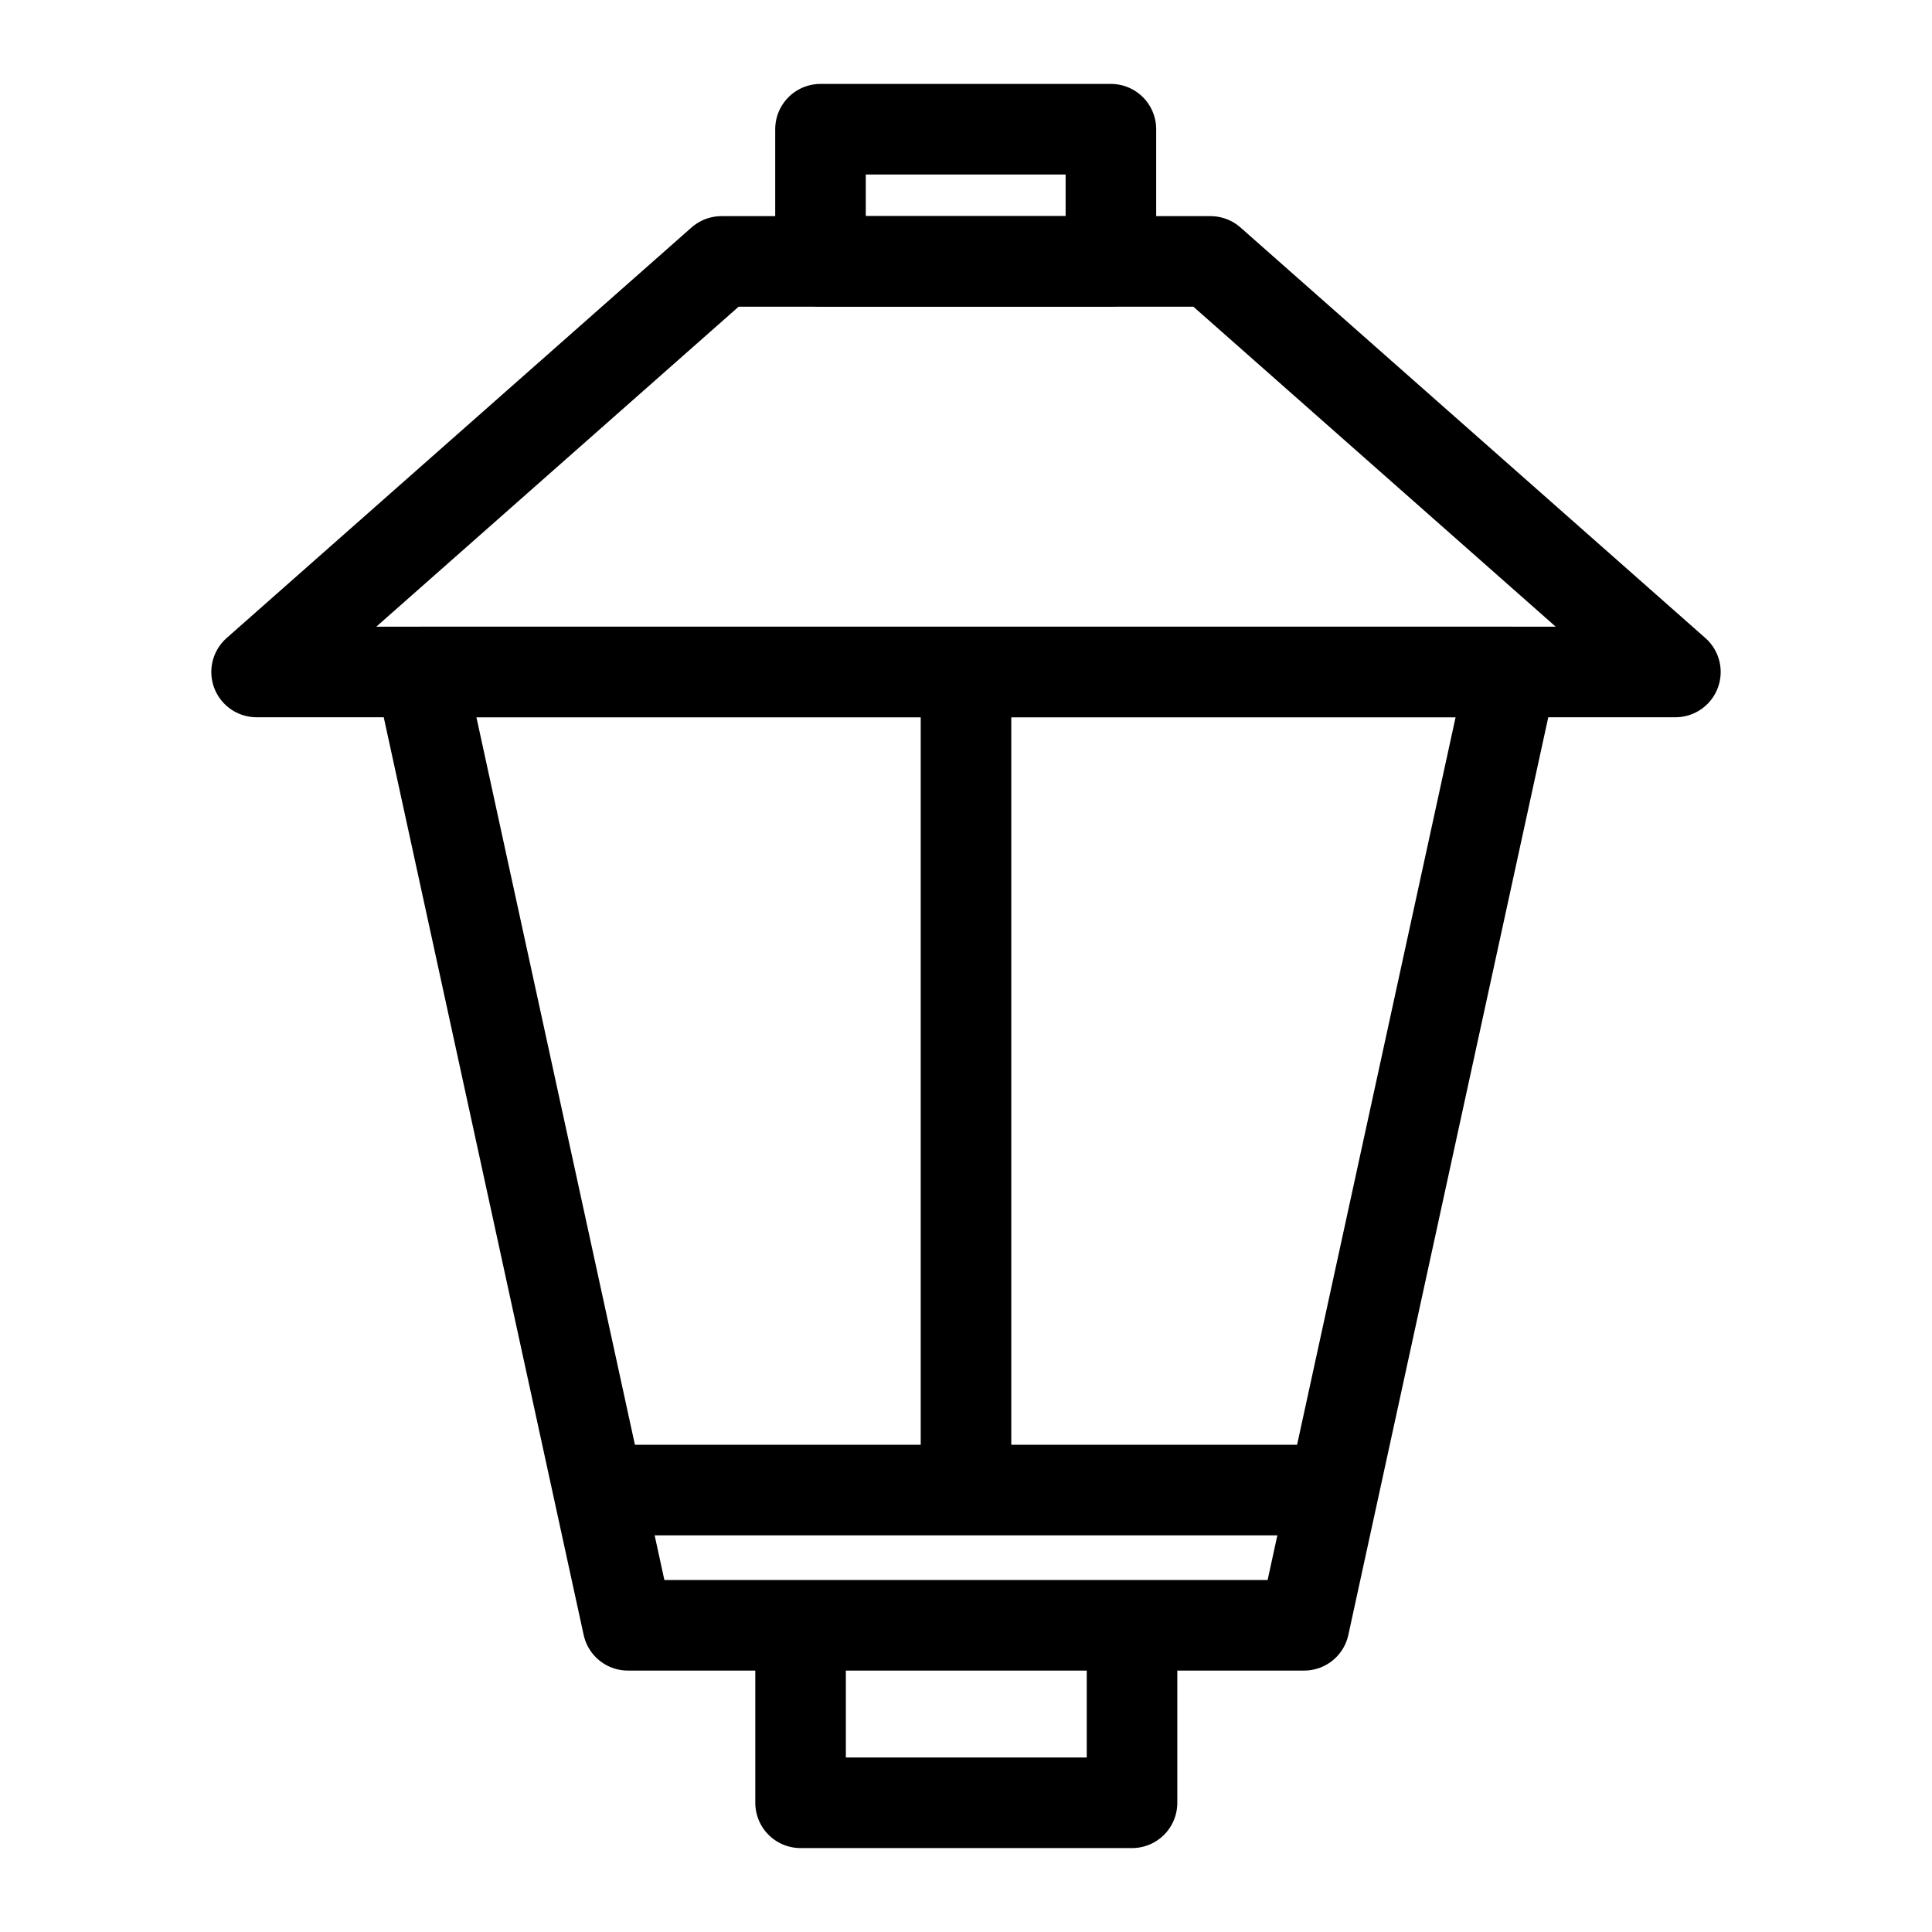
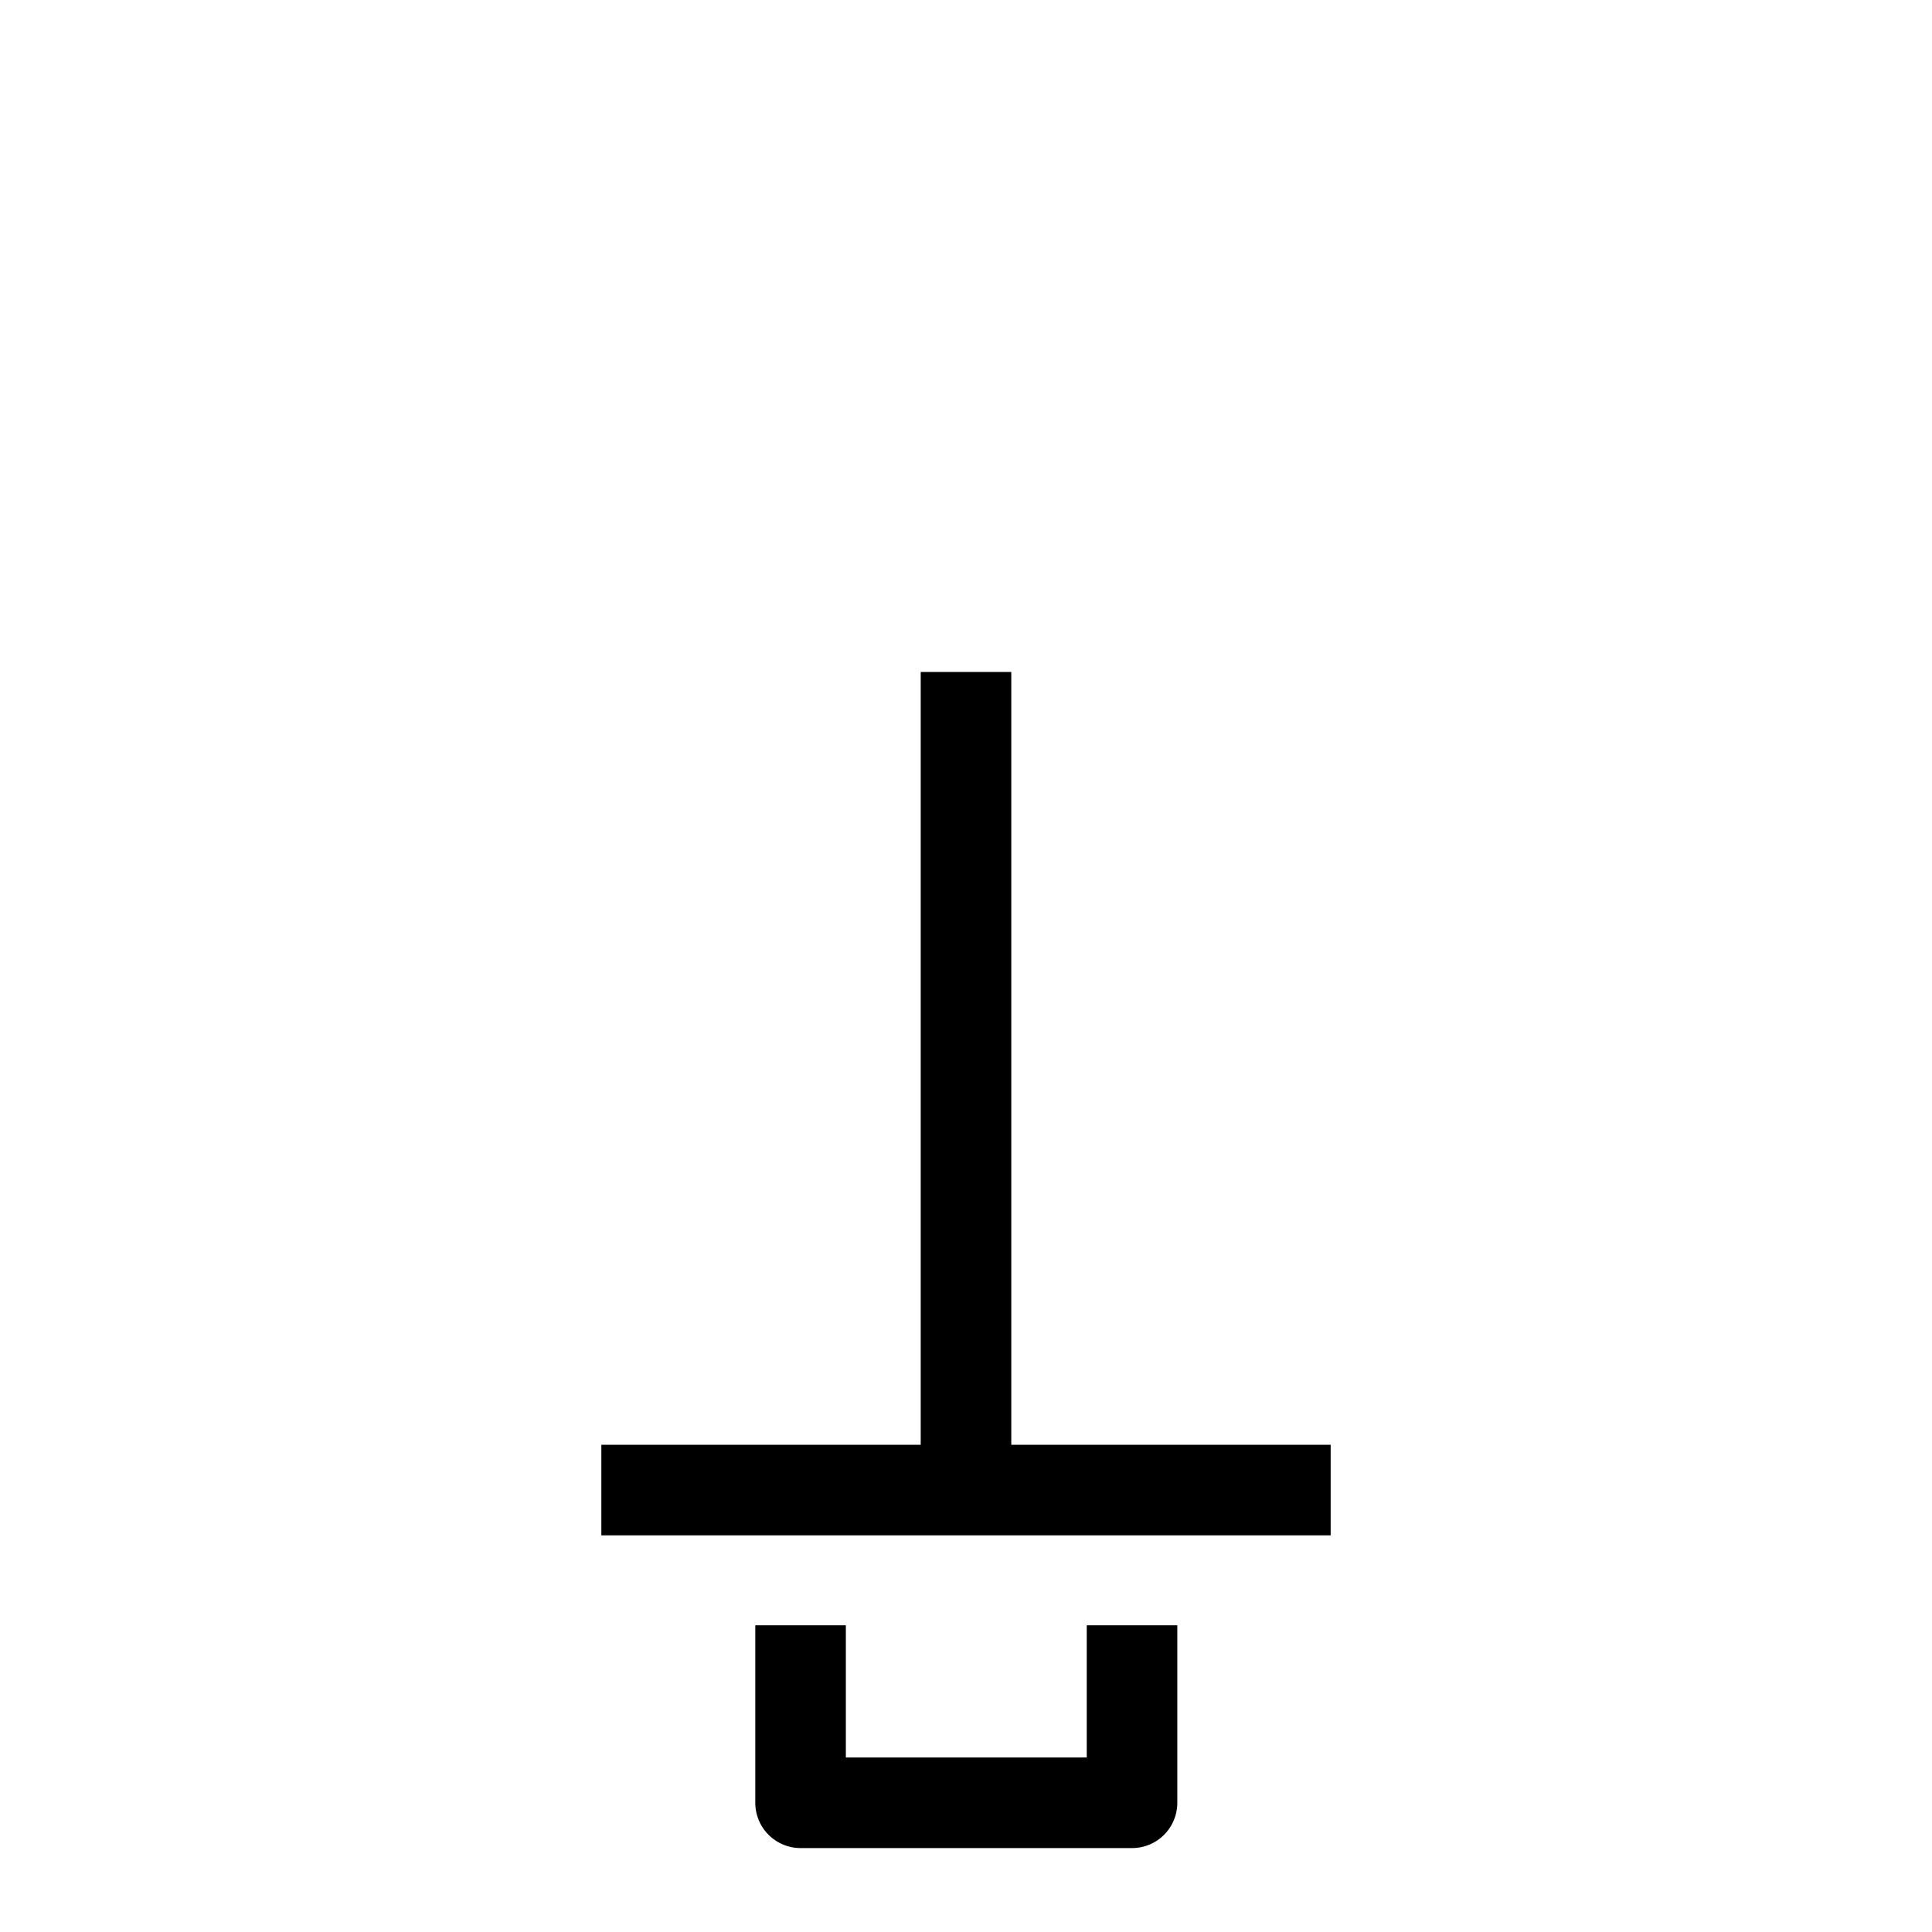
<svg xmlns="http://www.w3.org/2000/svg" id="Capa_1" data-name="Capa 1" viewBox="0 0 32 32">
  <defs>
    <style>.cls-1,.cls-2{fill:none;stroke:#000;stroke-linejoin:round;stroke-width:1.5px;}.cls-1{stroke-linecap:round;}</style>
  </defs>
-   <polygon class="cls-1" points="21.6 26.92 10.4 26.92 6.96 11.13 25.04 11.13 21.6 26.92" />
  <line class="cls-2" x1="22.04" y1="24.68" x2="9.96" y2="24.68" />
  <line class="cls-2" x1="16" y1="11.13" x2="16" y2="24.68" />
-   <polygon class="cls-1" points="20.05 4.33 11.95 4.33 4.25 11.13 27.75 11.13 20.05 4.33" />
-   <rect class="cls-1" x="13.59" y="2.14" width="4.81" height="2.19" />
  <polyline class="cls-2" points="18.75 26.92 18.75 29.86 13.26 29.86 13.26 26.92" />
</svg>